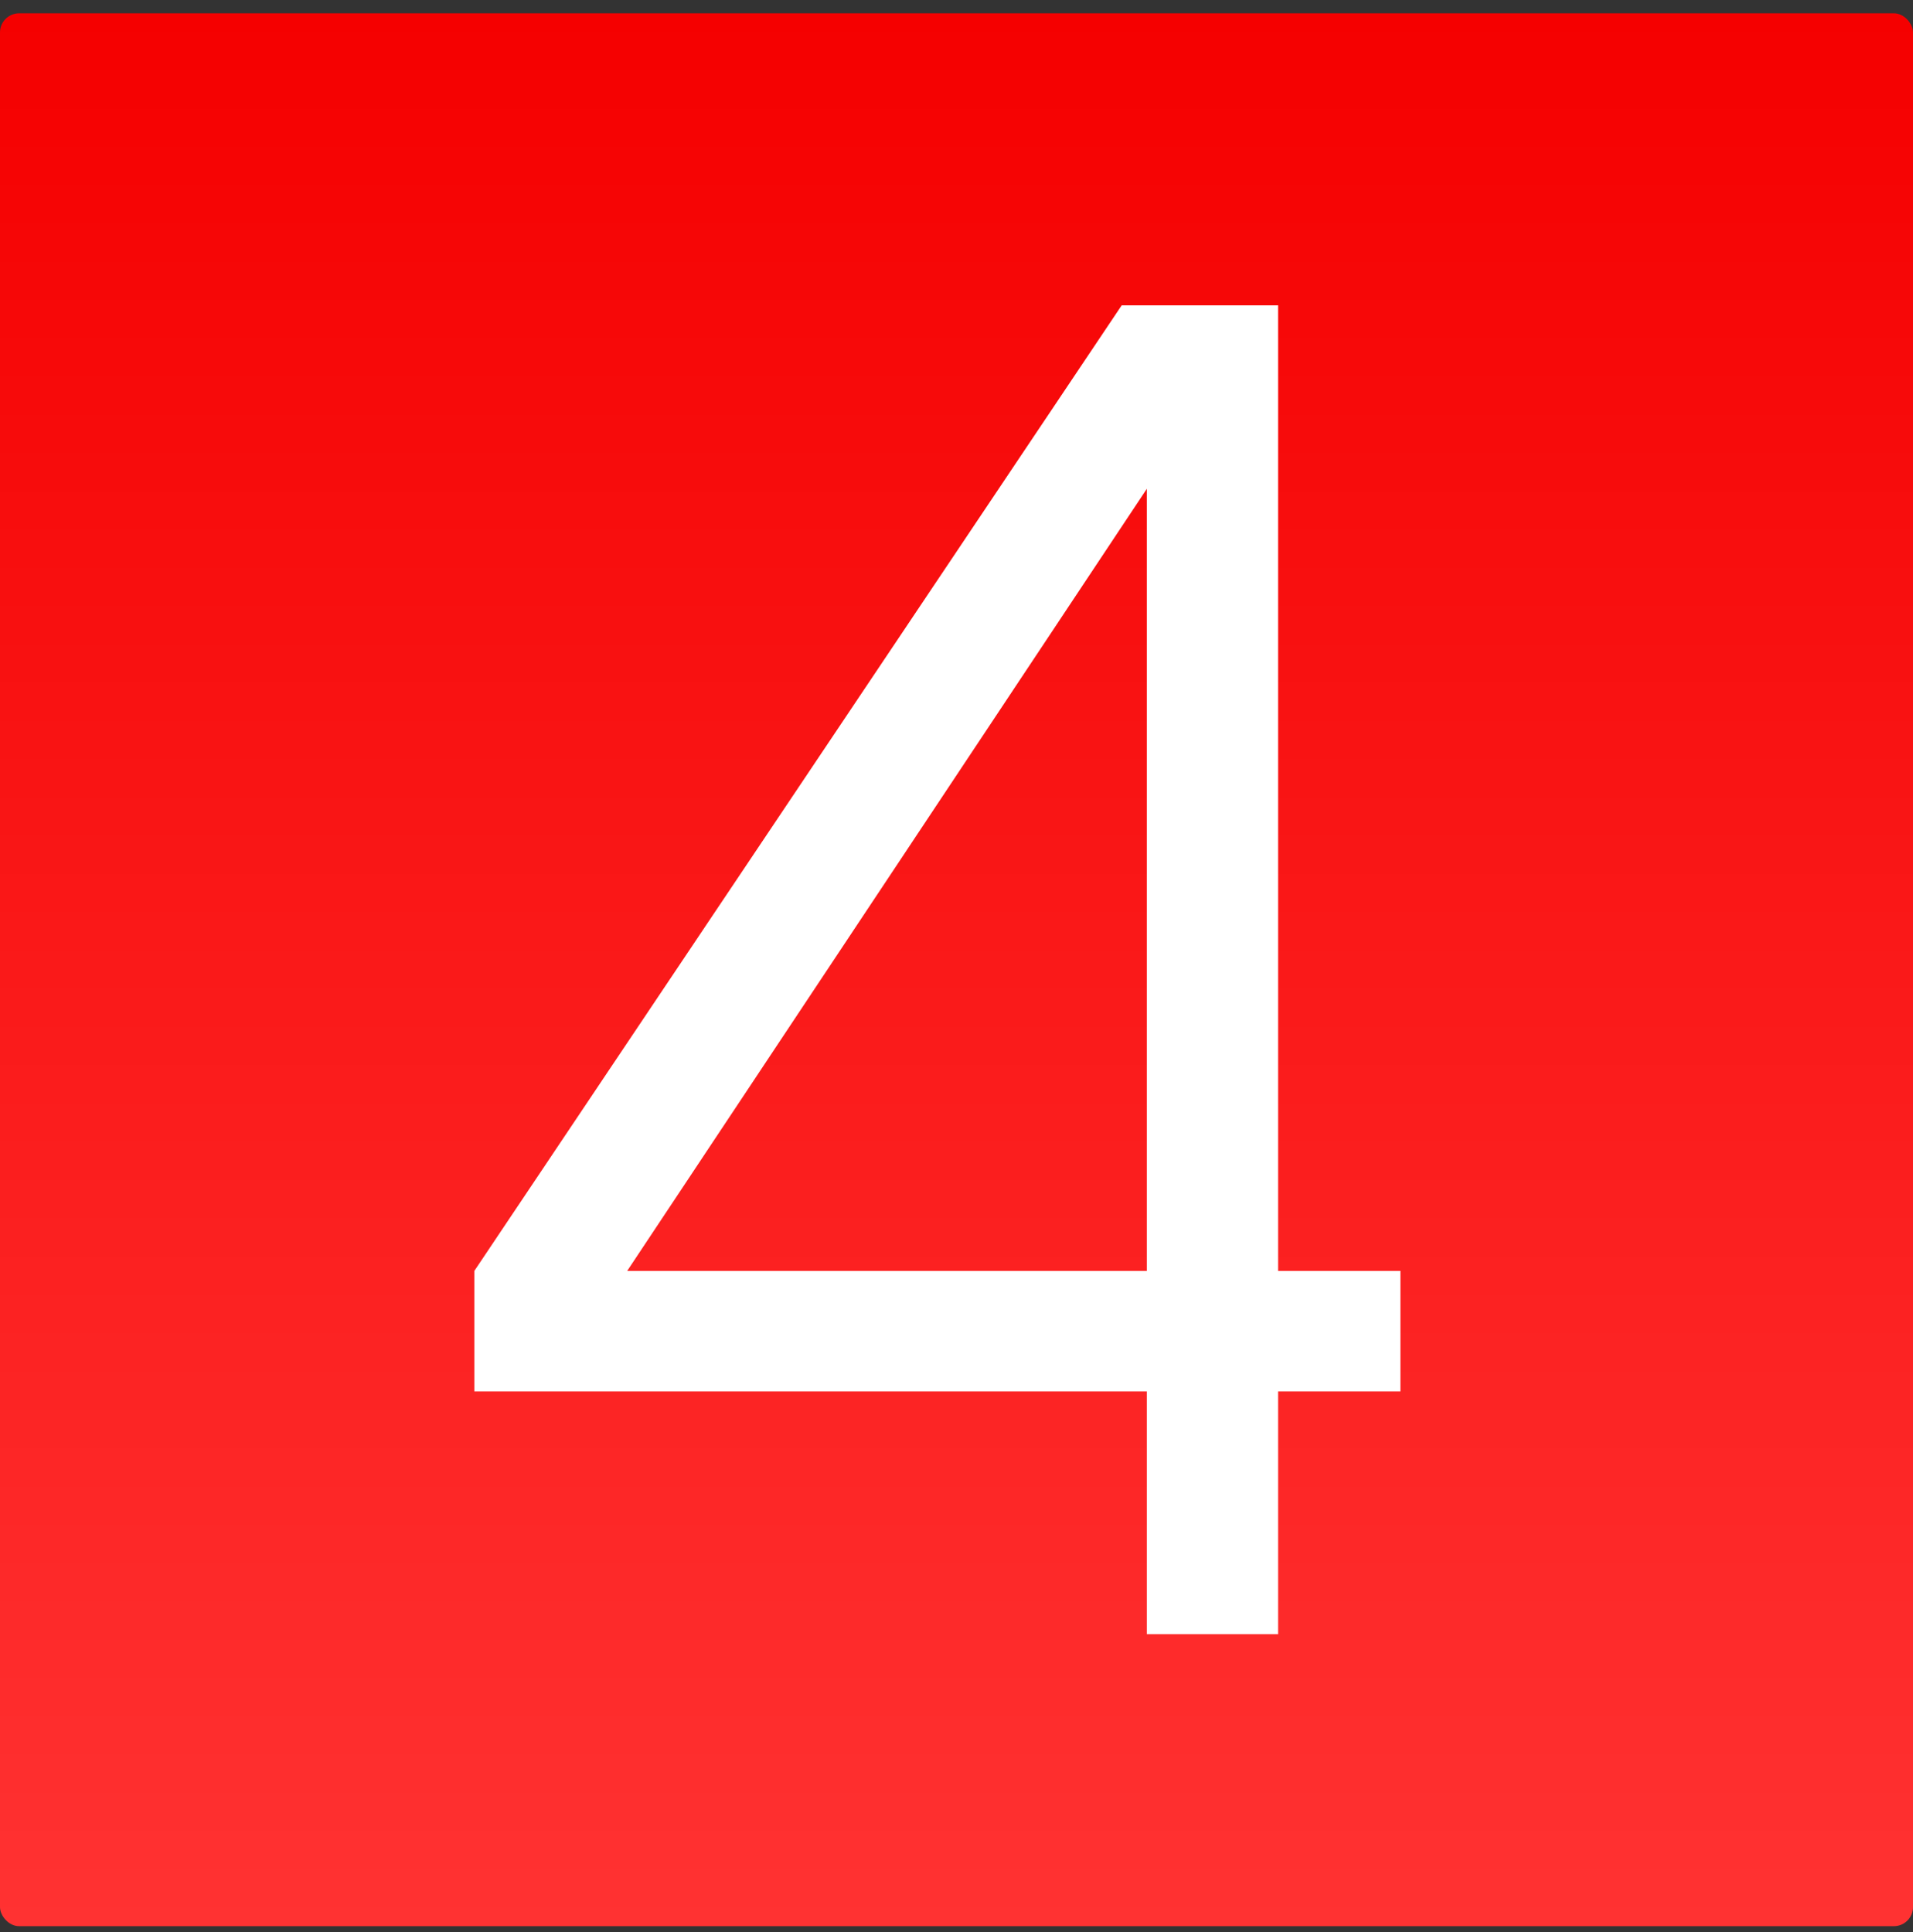
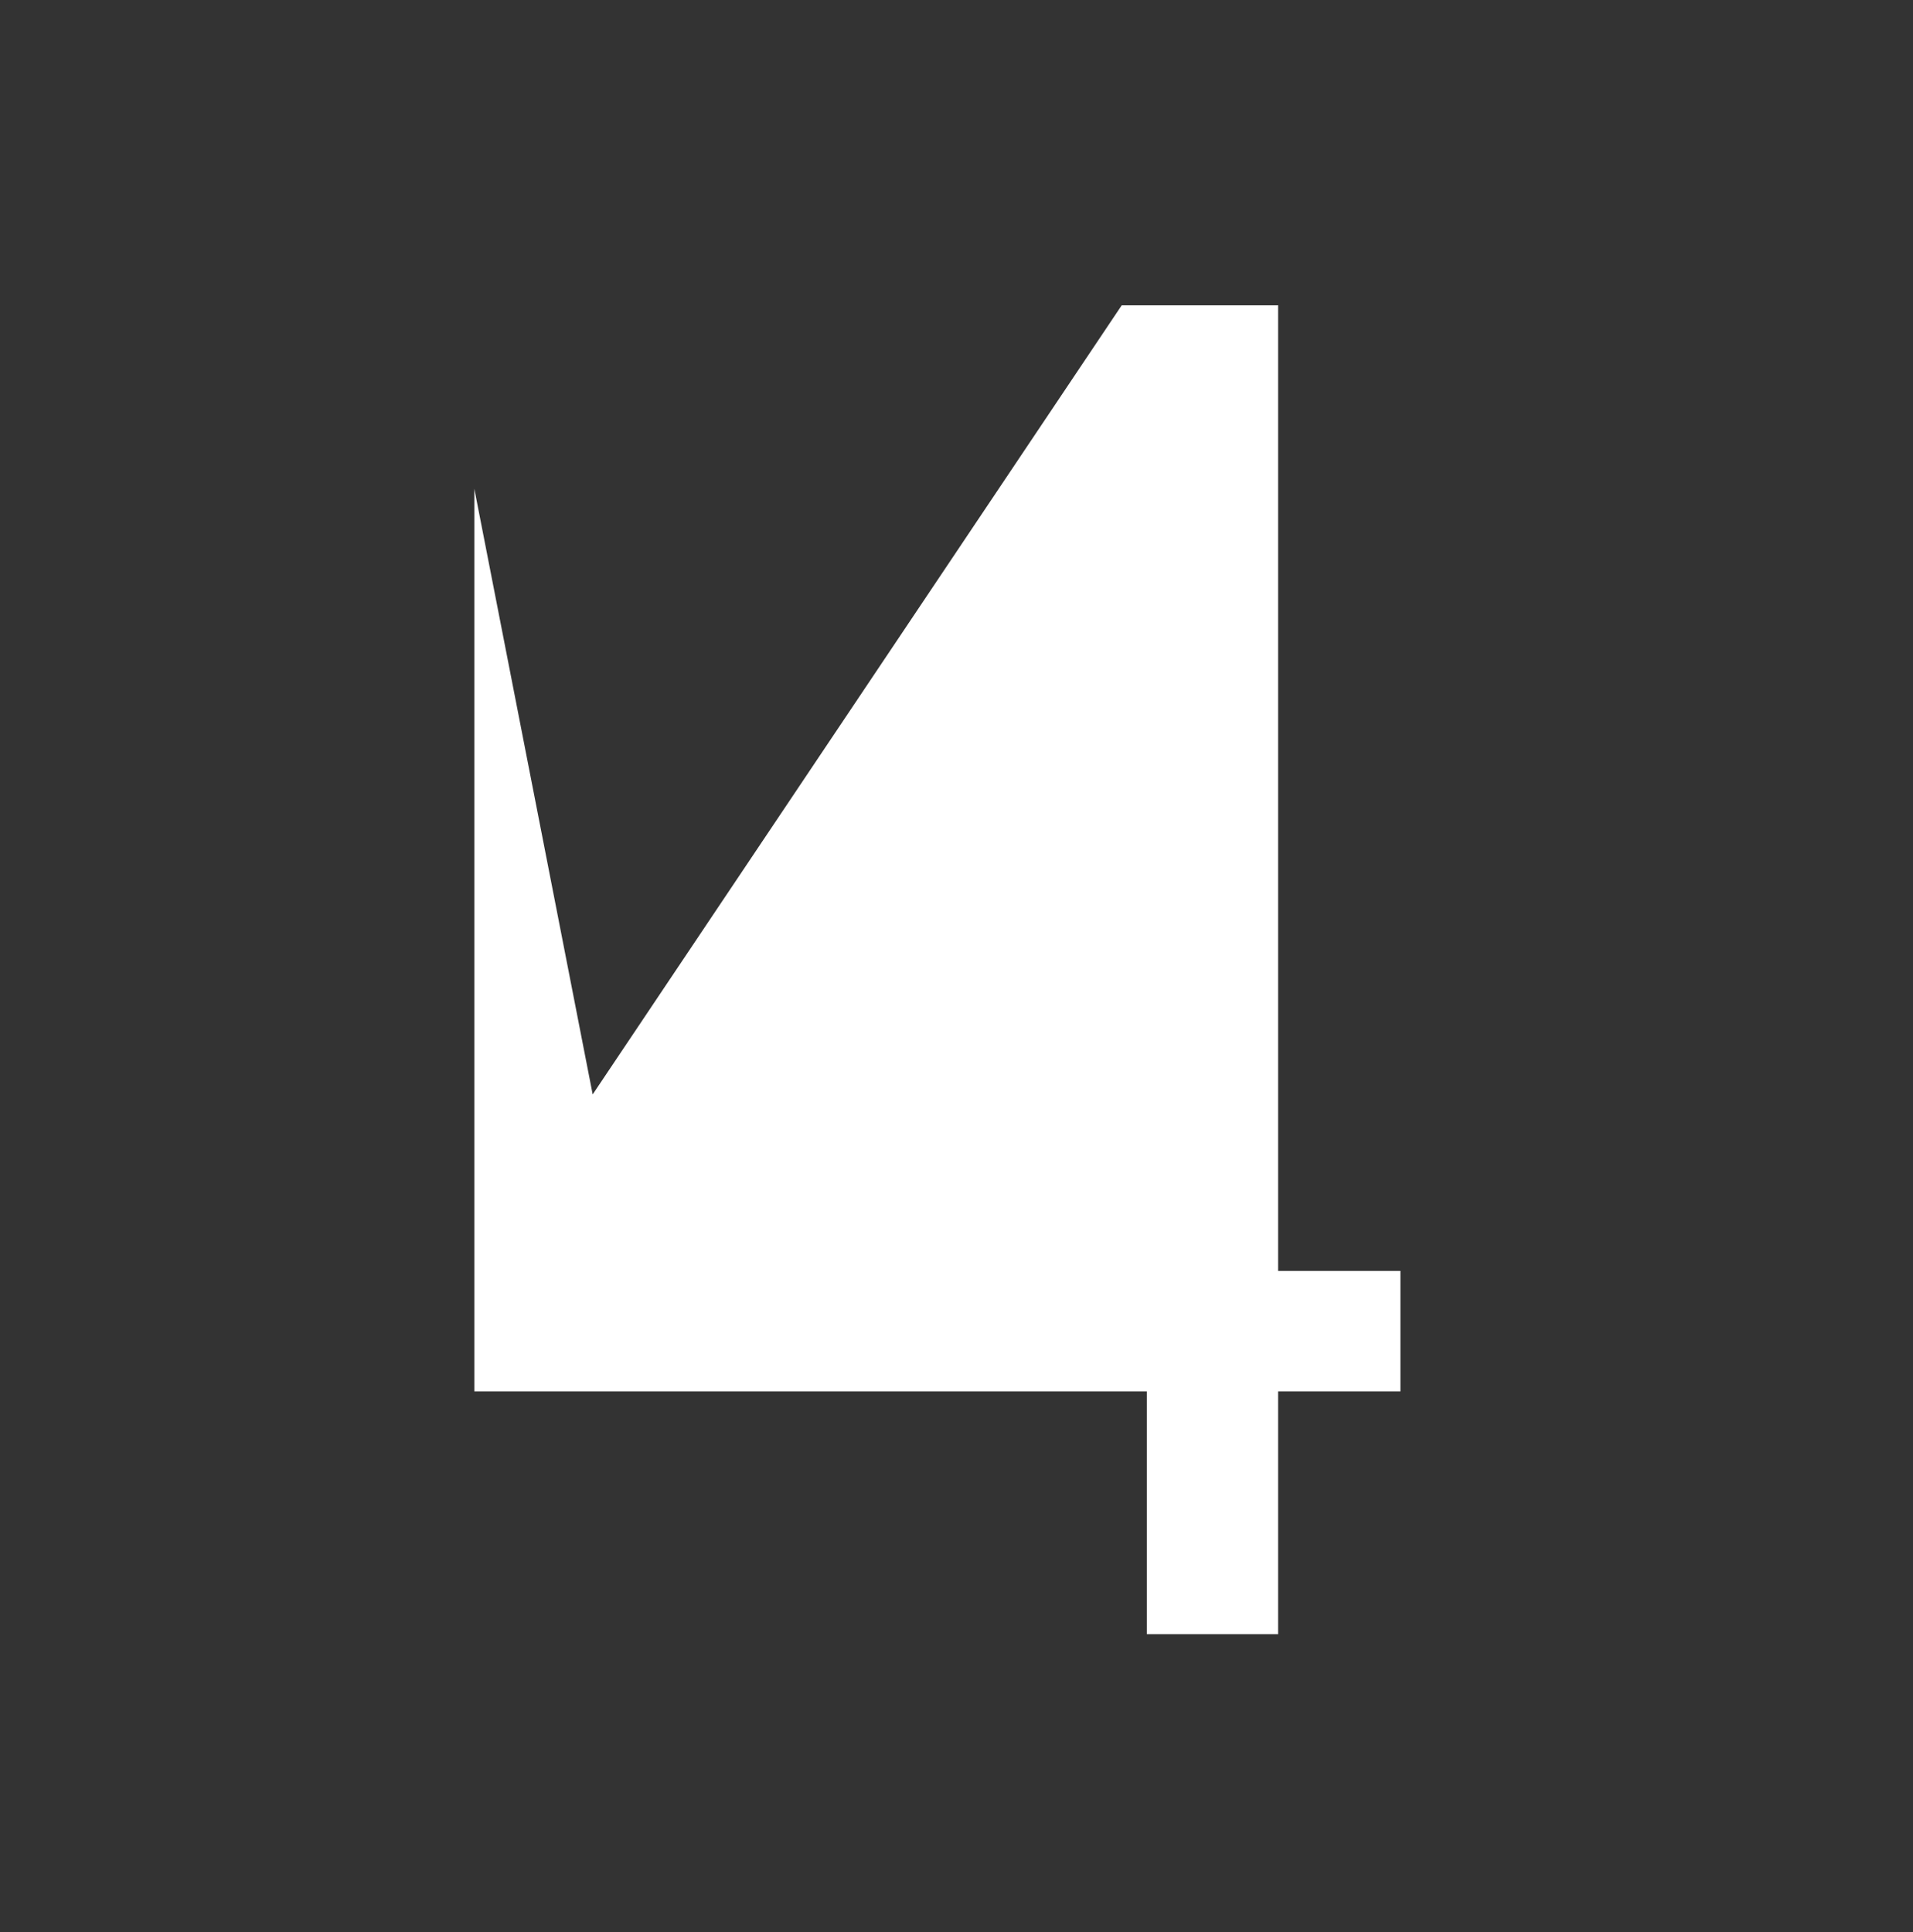
<svg xmlns="http://www.w3.org/2000/svg" width="100" height="101" viewBox="0 0 100 101" fill="none">
  <rect x="0" y="0" width="100" height="101" fill="#333333" stroke="none" />
-   <rect y="0.696" width="100" height="100" rx="1" fill="url(#paint0_linear_8807_3333)" />
-   <path d="M24.795 66.441L58.635 15.963H66.813V66.441H73.205V72.739H66.813V85.429H59.951V72.739H24.795V66.441ZM59.951 66.441V25.551L32.785 66.441H59.951Z" fill="white" />
+   <path d="M24.795 66.441L58.635 15.963H66.813V66.441H73.205V72.739H66.813V85.429H59.951V72.739H24.795V66.441ZV25.551L32.785 66.441H59.951Z" fill="white" />
  <defs>
    <linearGradient id="paint0_linear_8807_3333" x1="50" y1="0.696" x2="50" y2="100.696" gradientUnits="userSpaceOnUse">
      <stop stop-color="#F50000" />
      <stop offset="1" stop-color="#FF3232" />
    </linearGradient>
  </defs>
</svg>